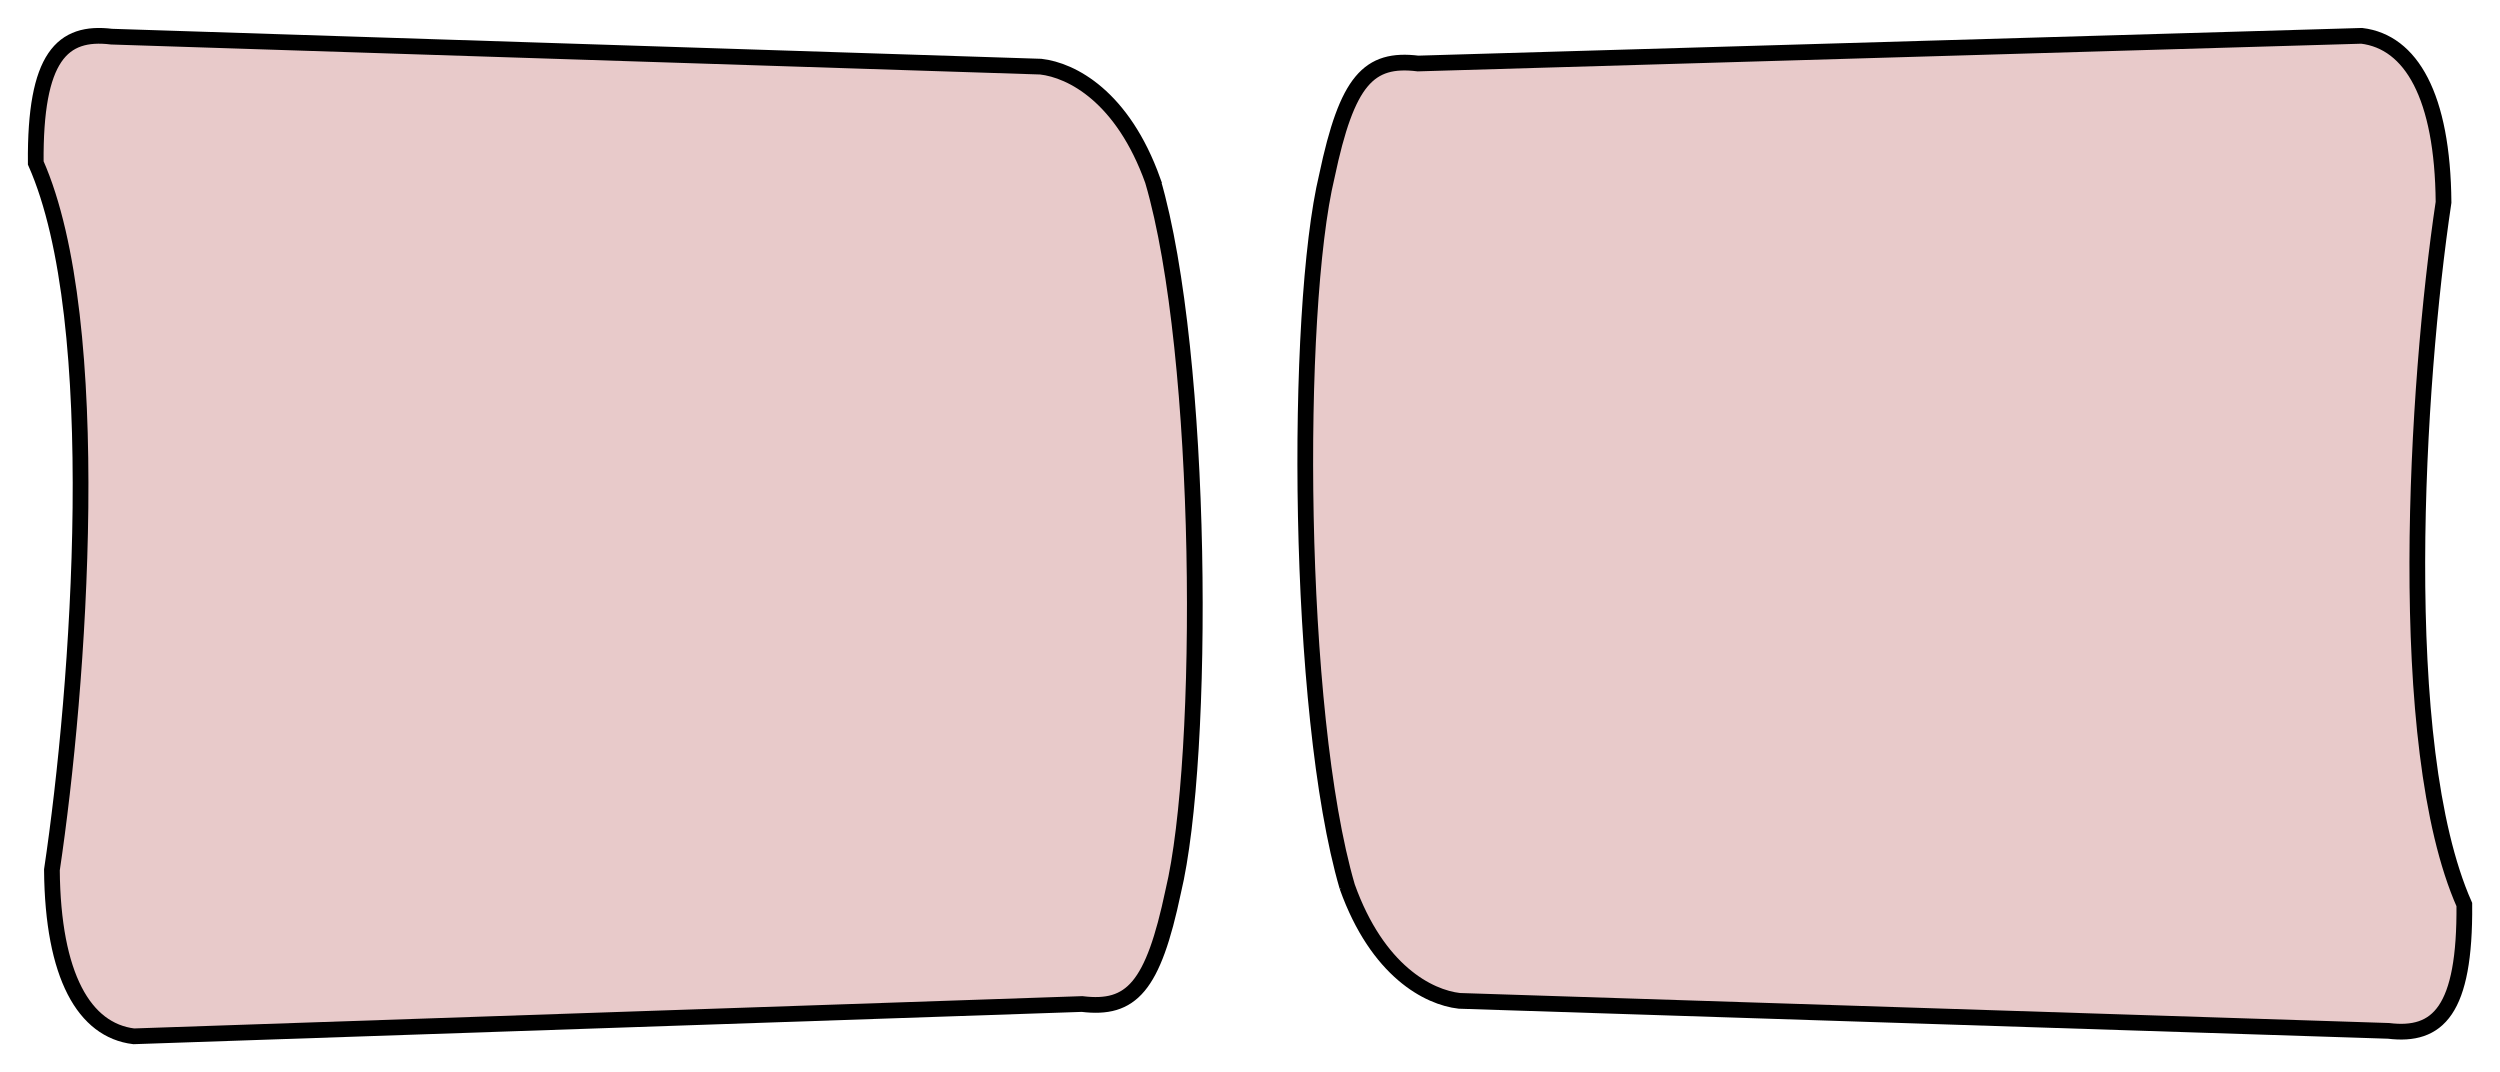
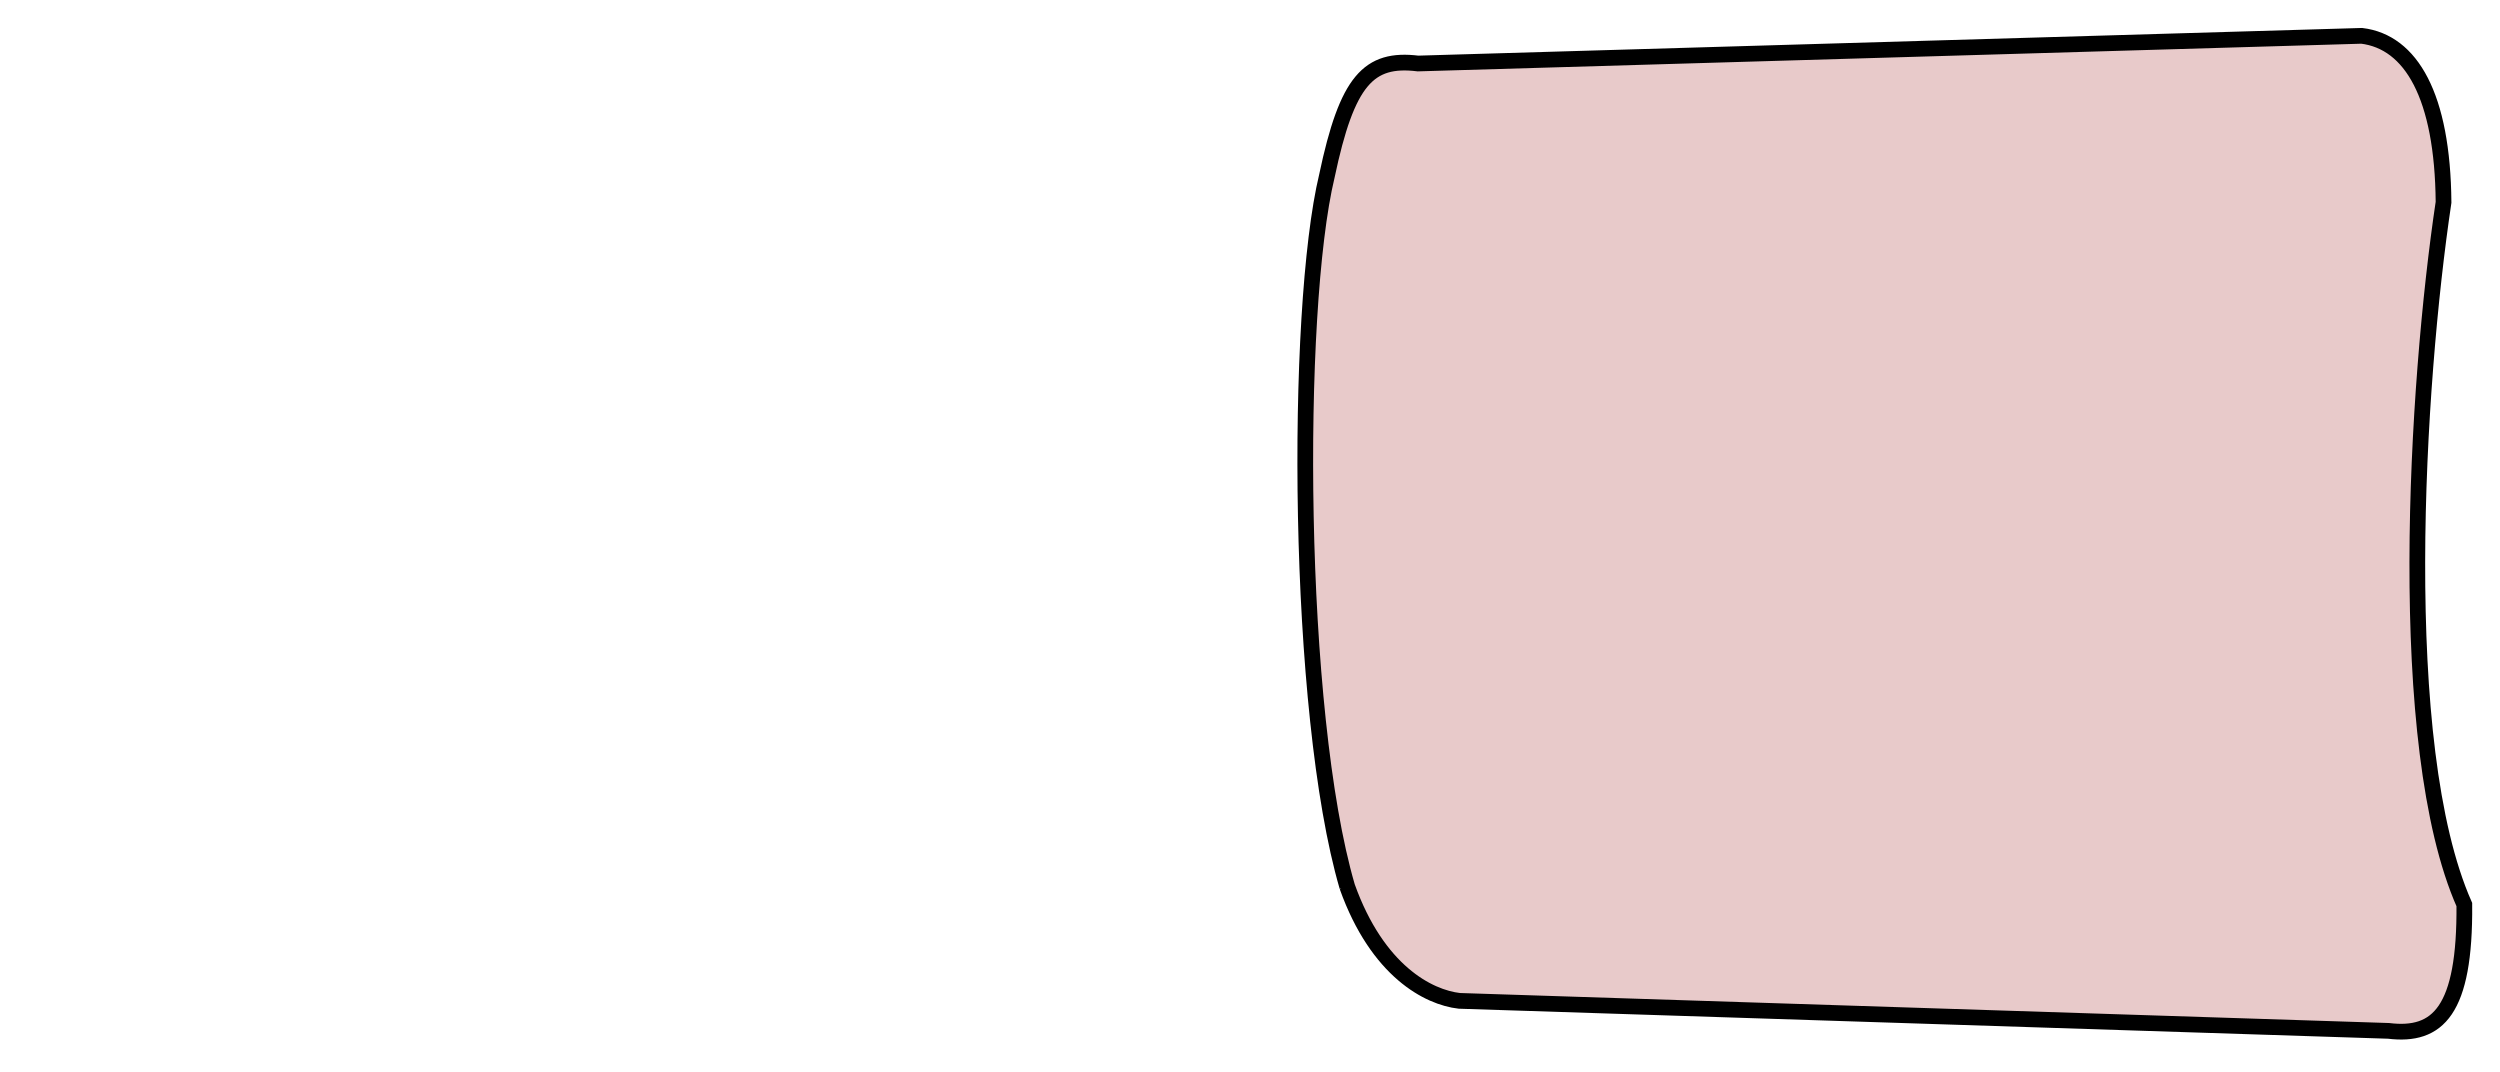
<svg xmlns="http://www.w3.org/2000/svg" xmlns:ns1="http://www.inkscape.org/namespaces/inkscape" xmlns:ns2="http://sodipodi.sourceforge.net/DTD/sodipodi-0.dtd" xmlns:xlink="http://www.w3.org/1999/xlink" width="318.061" height="136.399" id="svg3195" version="1.1" ns1:version="0.48.2 r9819" ns2:docname="button1.svg">
  <defs id="defs3">
    <linearGradient id="linearGradient752-9-2">
      <stop style="stop-color:#ffff00;stop-opacity:1;" offset="0" id="stop753-3-0" />
      <stop style="stop-color:#ffc700;stop-opacity:1;" offset="1" id="stop754-7-2" />
    </linearGradient>
    <linearGradient y2="211.737" x2="854.751" y1="211.737" x1="649.693" gradientTransform="matrix(-0.087,-0.653,0.711,-0.193,74.508,619.538)" gradientUnits="userSpaceOnUse" id="linearGradient3578" xlink:href="#linearGradient752-9" ns1:collect="always" />
    <linearGradient id="linearGradient752-9">
      <stop style="stop-color:#ffff00;stop-opacity:1;" offset="0" id="stop753-3" />
      <stop style="stop-color:#ffc700;stop-opacity:1;" offset="1" id="stop754-7" />
    </linearGradient>
  </defs>
  <ns2:namedview id="base" pagecolor="#ffffff" bordercolor="#666666" borderopacity="1.0" ns1:pageopacity="0.0" ns1:pageshadow="2" ns1:zoom="1.6970563" ns1:cx="112.35612" ns1:cy="5.9403376" ns1:document-units="mm" ns1:current-layer="layer1" showgrid="false" ns1:window-width="1680" ns1:window-height="1026" ns1:window-x="0" ns1:window-y="24" ns1:window-maximized="1" units="mm" fit-margin-top="1" fit-margin-left="1" fit-margin-right="1" fit-margin-bottom="1" />
  <g ns1:label="Layer 1" ns1:groupmode="layer" id="layer1" transform="translate(0.703,-68.425)">
    <path style="font-size:12px;fill:#e8caca;fill-opacity:1;fill-rule:evenodd;stroke:#000000;stroke-width:2;stroke-miterlimit:4;stroke-opacity:1;stroke-dasharray:none" d="m 170.699,181.236 c 3.846,10.748 10.337,14.073 14.257,14.522 l 118.219,3.818 c 6.282,0.769 9.759,-2.535 9.645,-16.066 -8.966,-20.255 -6.105,-66.209 -2.645,-89.351 -0.115,-13.532 -4.127,-20.407 -10.409,-21.176 l -120.058,3.521 c -6.282,-0.768 -9.032,2.126 -11.598,14.308 -4.114,17.125 -3.9,68.214 2.589,90.424 z" id="FIG2" ns2:nodetypes="cccccccsc" ns1:connector-curvature="0" />
-     <path style="font-size:12px;fill:#e8caca;fill-opacity:1;fill-rule:evenodd;stroke:#000000;stroke-width:2;stroke-miterlimit:4;stroke-opacity:1;stroke-dasharray:none" d="M 145.967,91.428 C 142.121,80.679 135.63,77.355 131.71,76.905 L 13.491,73.088 c -6.282,-0.769 -9.759,2.535 -9.645,16.066 8.966,20.255 5.516,66.798 2.056,89.94 0.115,13.532 4.127,20.407 10.409,21.176 l 120.647,-4.11 c 6.282,0.768 9.032,-2.126 11.598,-14.308 4.114,-17.125 3.9,-68.214 -2.589,-90.424 z" id="FIG1" ns2:nodetypes="cccccccsc" ns1:connector-curvature="0" />
  </g>
</svg>